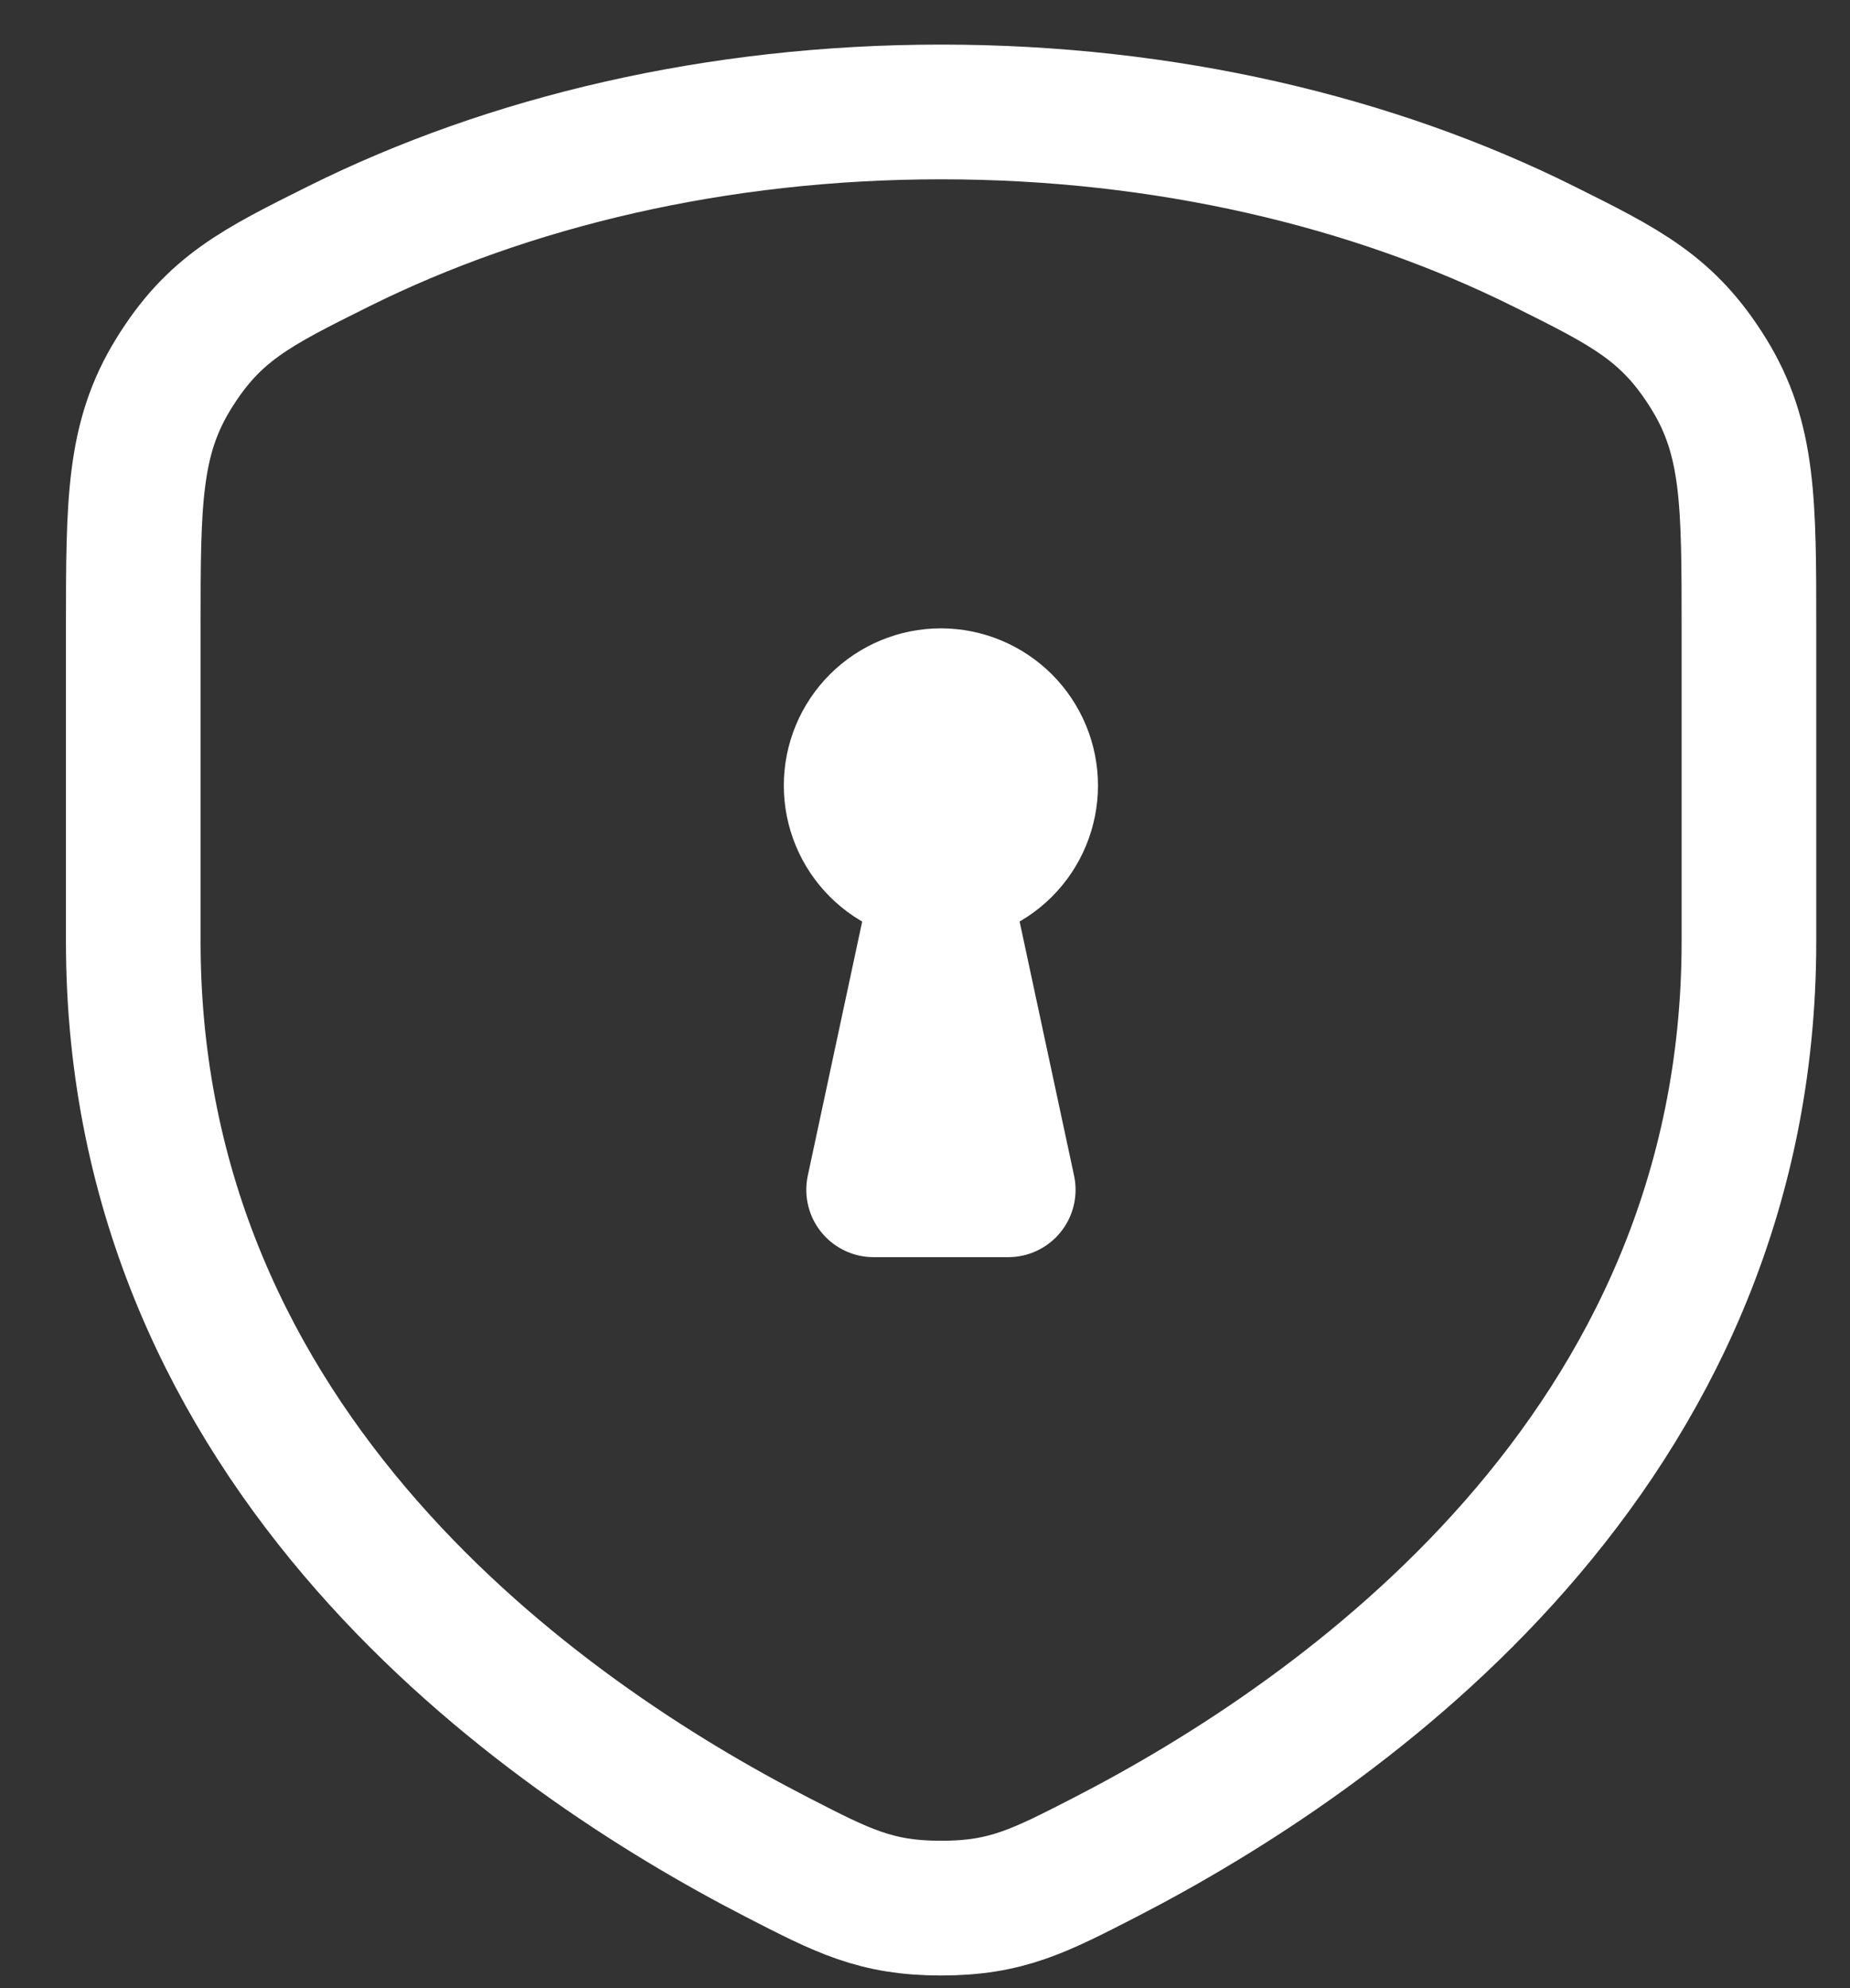
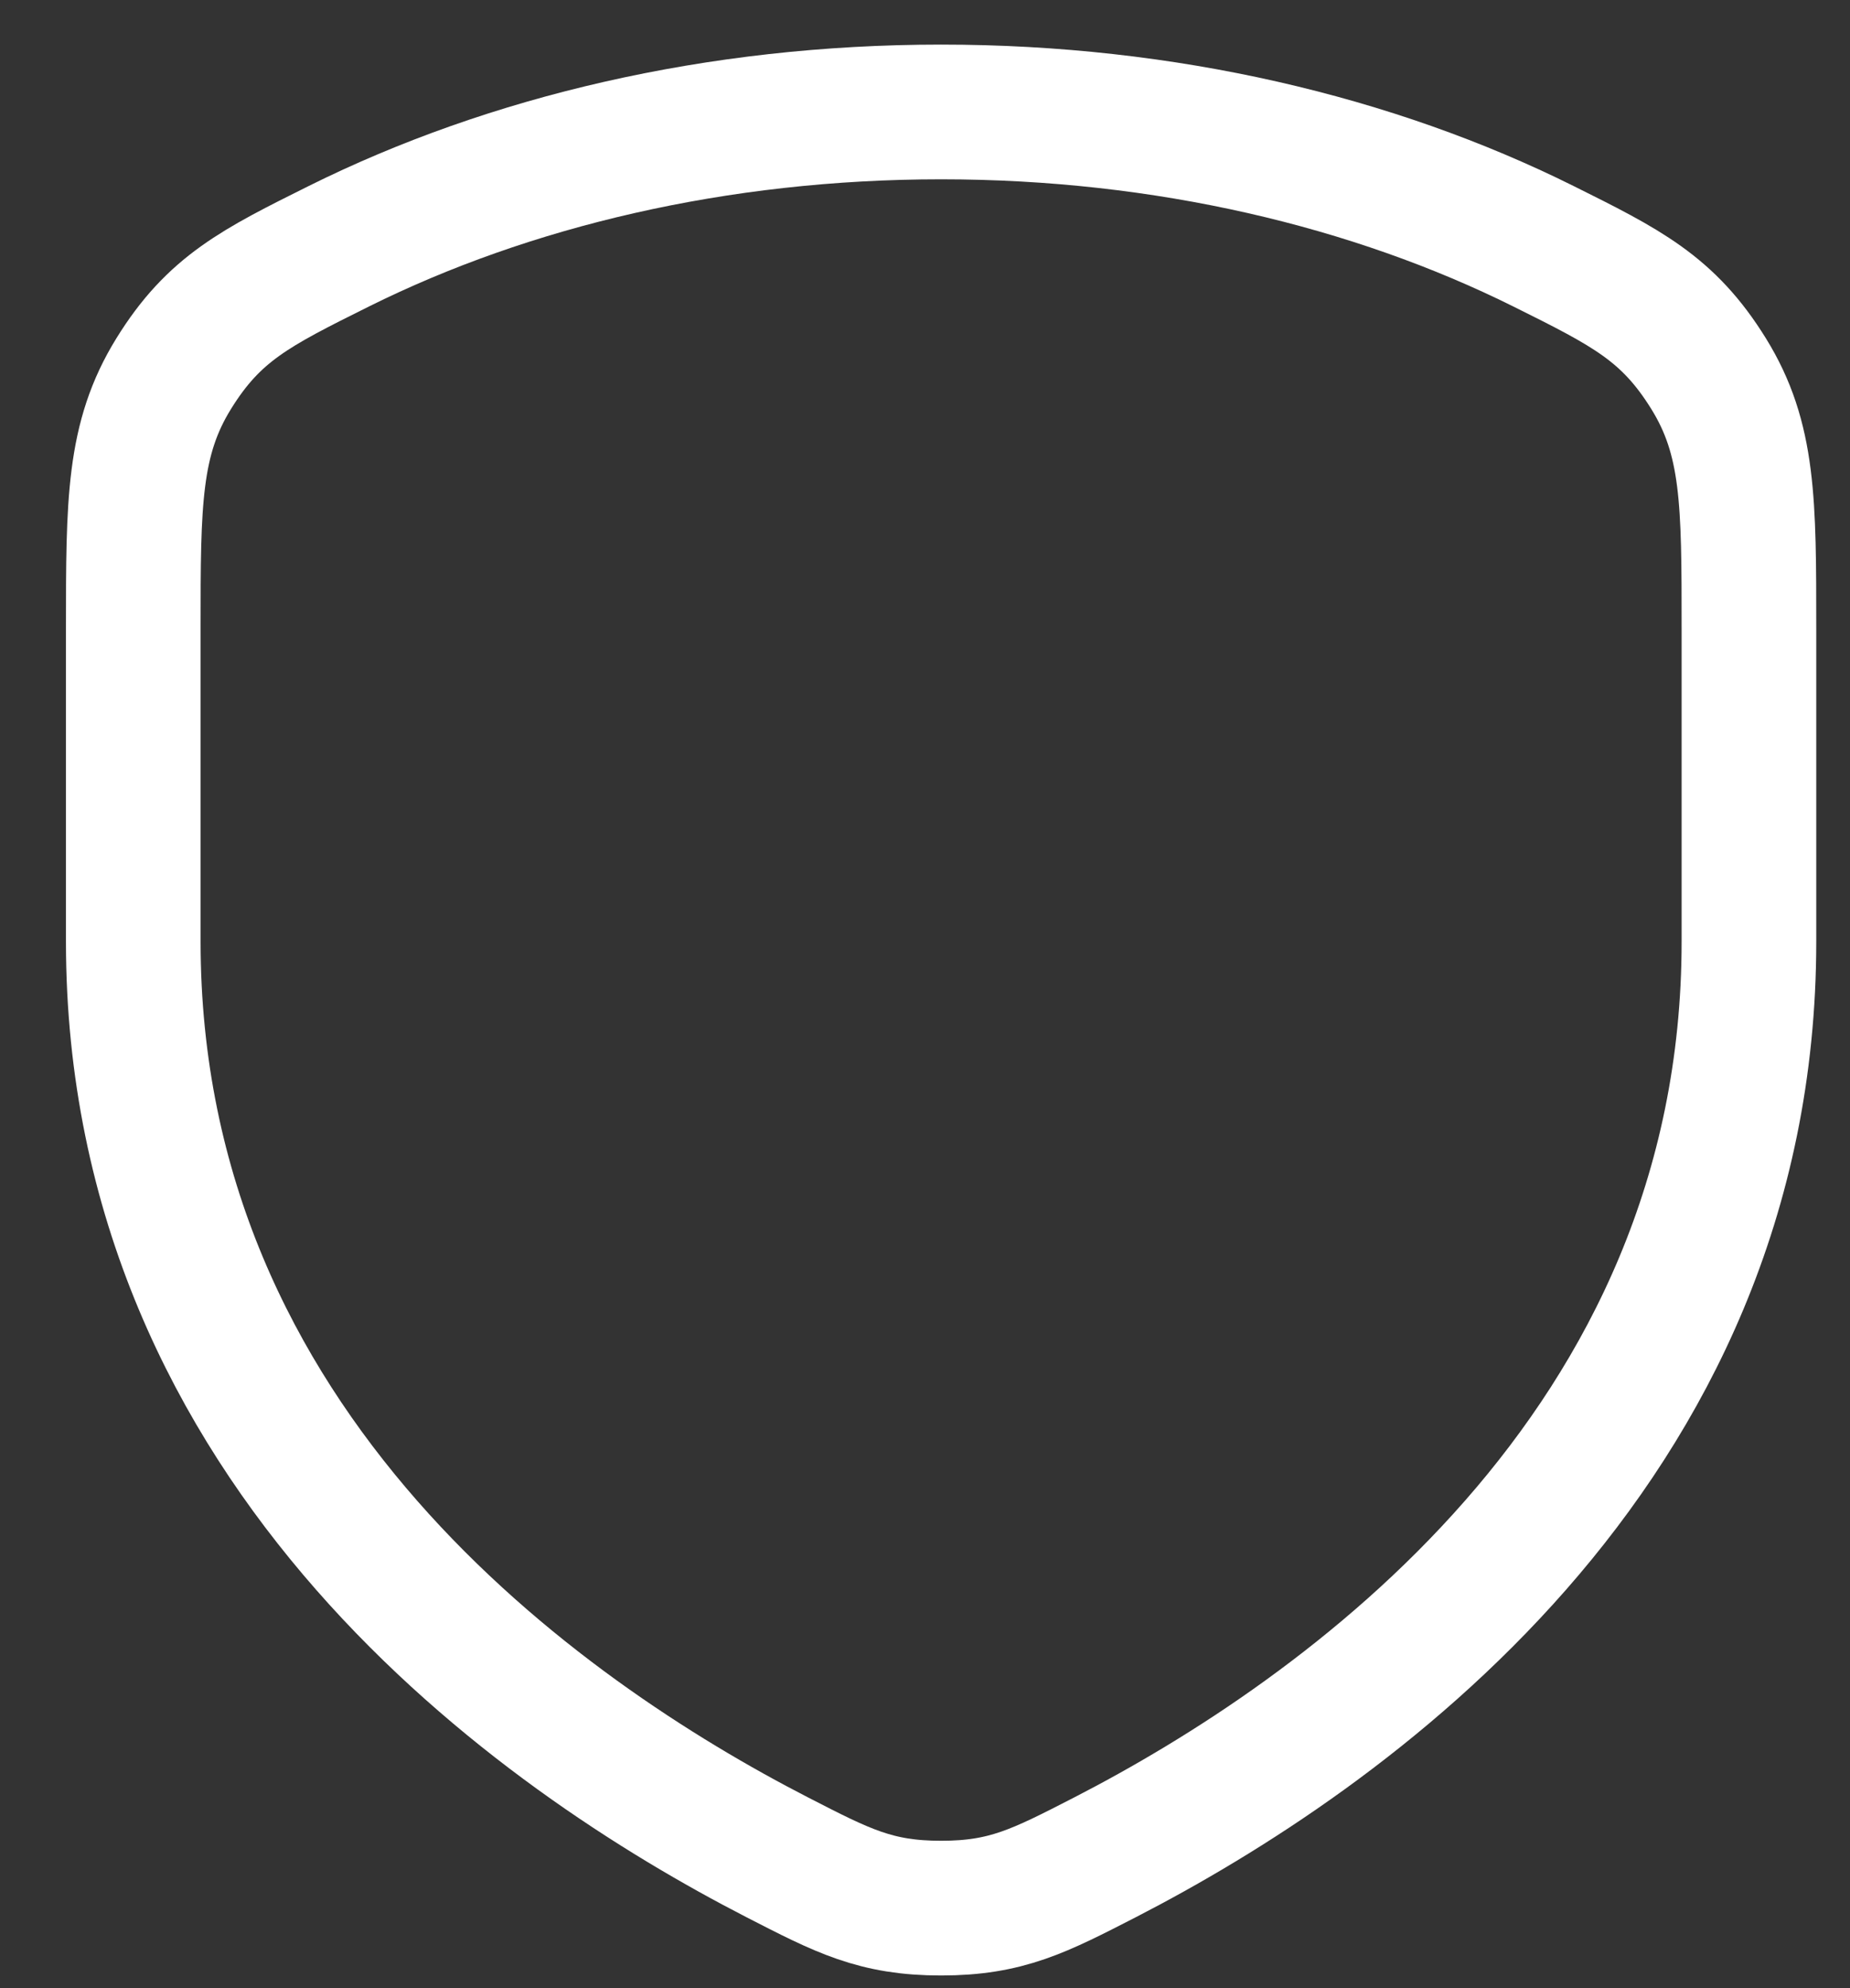
<svg xmlns="http://www.w3.org/2000/svg" width="27" height="29" viewBox="0 0 27 29" fill="none">
  <rect x="0" y="0" width="27" height="29" fill="#333333" stroke="none" />
  <path d="M22.524 3.591C20.046 2.359 17.01 1.633 13.735 1.633C10.46 1.633 7.426 2.359 4.947 3.591C3.731 4.196 3.123 4.499 2.535 5.45C1.947 6.401 1.945 7.322 1.945 9.163V13.735C1.945 21.179 7.895 25.319 11.342 27.091C12.303 27.585 12.783 27.833 13.735 27.833C14.688 27.833 15.167 27.585 16.129 27.091C19.574 25.318 25.525 21.178 25.525 13.733V9.163C25.525 7.322 25.525 6.401 24.936 5.45C24.346 4.499 23.74 4.196 22.524 3.591Z" stroke="white" stroke-width="1.965" stroke-linecap="round" stroke-linejoin="round" />
-   <path d="M13.732 10.803V12.113M12.422 11.458C12.422 11.806 12.56 12.139 12.806 12.385C13.051 12.63 13.384 12.768 13.732 12.768C14.079 12.768 14.412 12.63 14.658 12.385C14.904 12.139 15.042 11.806 15.042 11.458C15.042 11.111 14.904 10.778 14.658 10.532C14.412 10.287 14.079 10.148 13.732 10.148C13.384 10.148 13.051 10.287 12.806 10.532C12.56 10.778 12.422 11.111 12.422 11.458Z" stroke="white" stroke-width="1.965" stroke-linecap="round" stroke-linejoin="round" />
-   <path d="M14.715 17.355H12.75L13.732 12.77L14.715 17.355Z" stroke="white" stroke-width="1.965" stroke-linecap="round" stroke-linejoin="round" />
</svg>